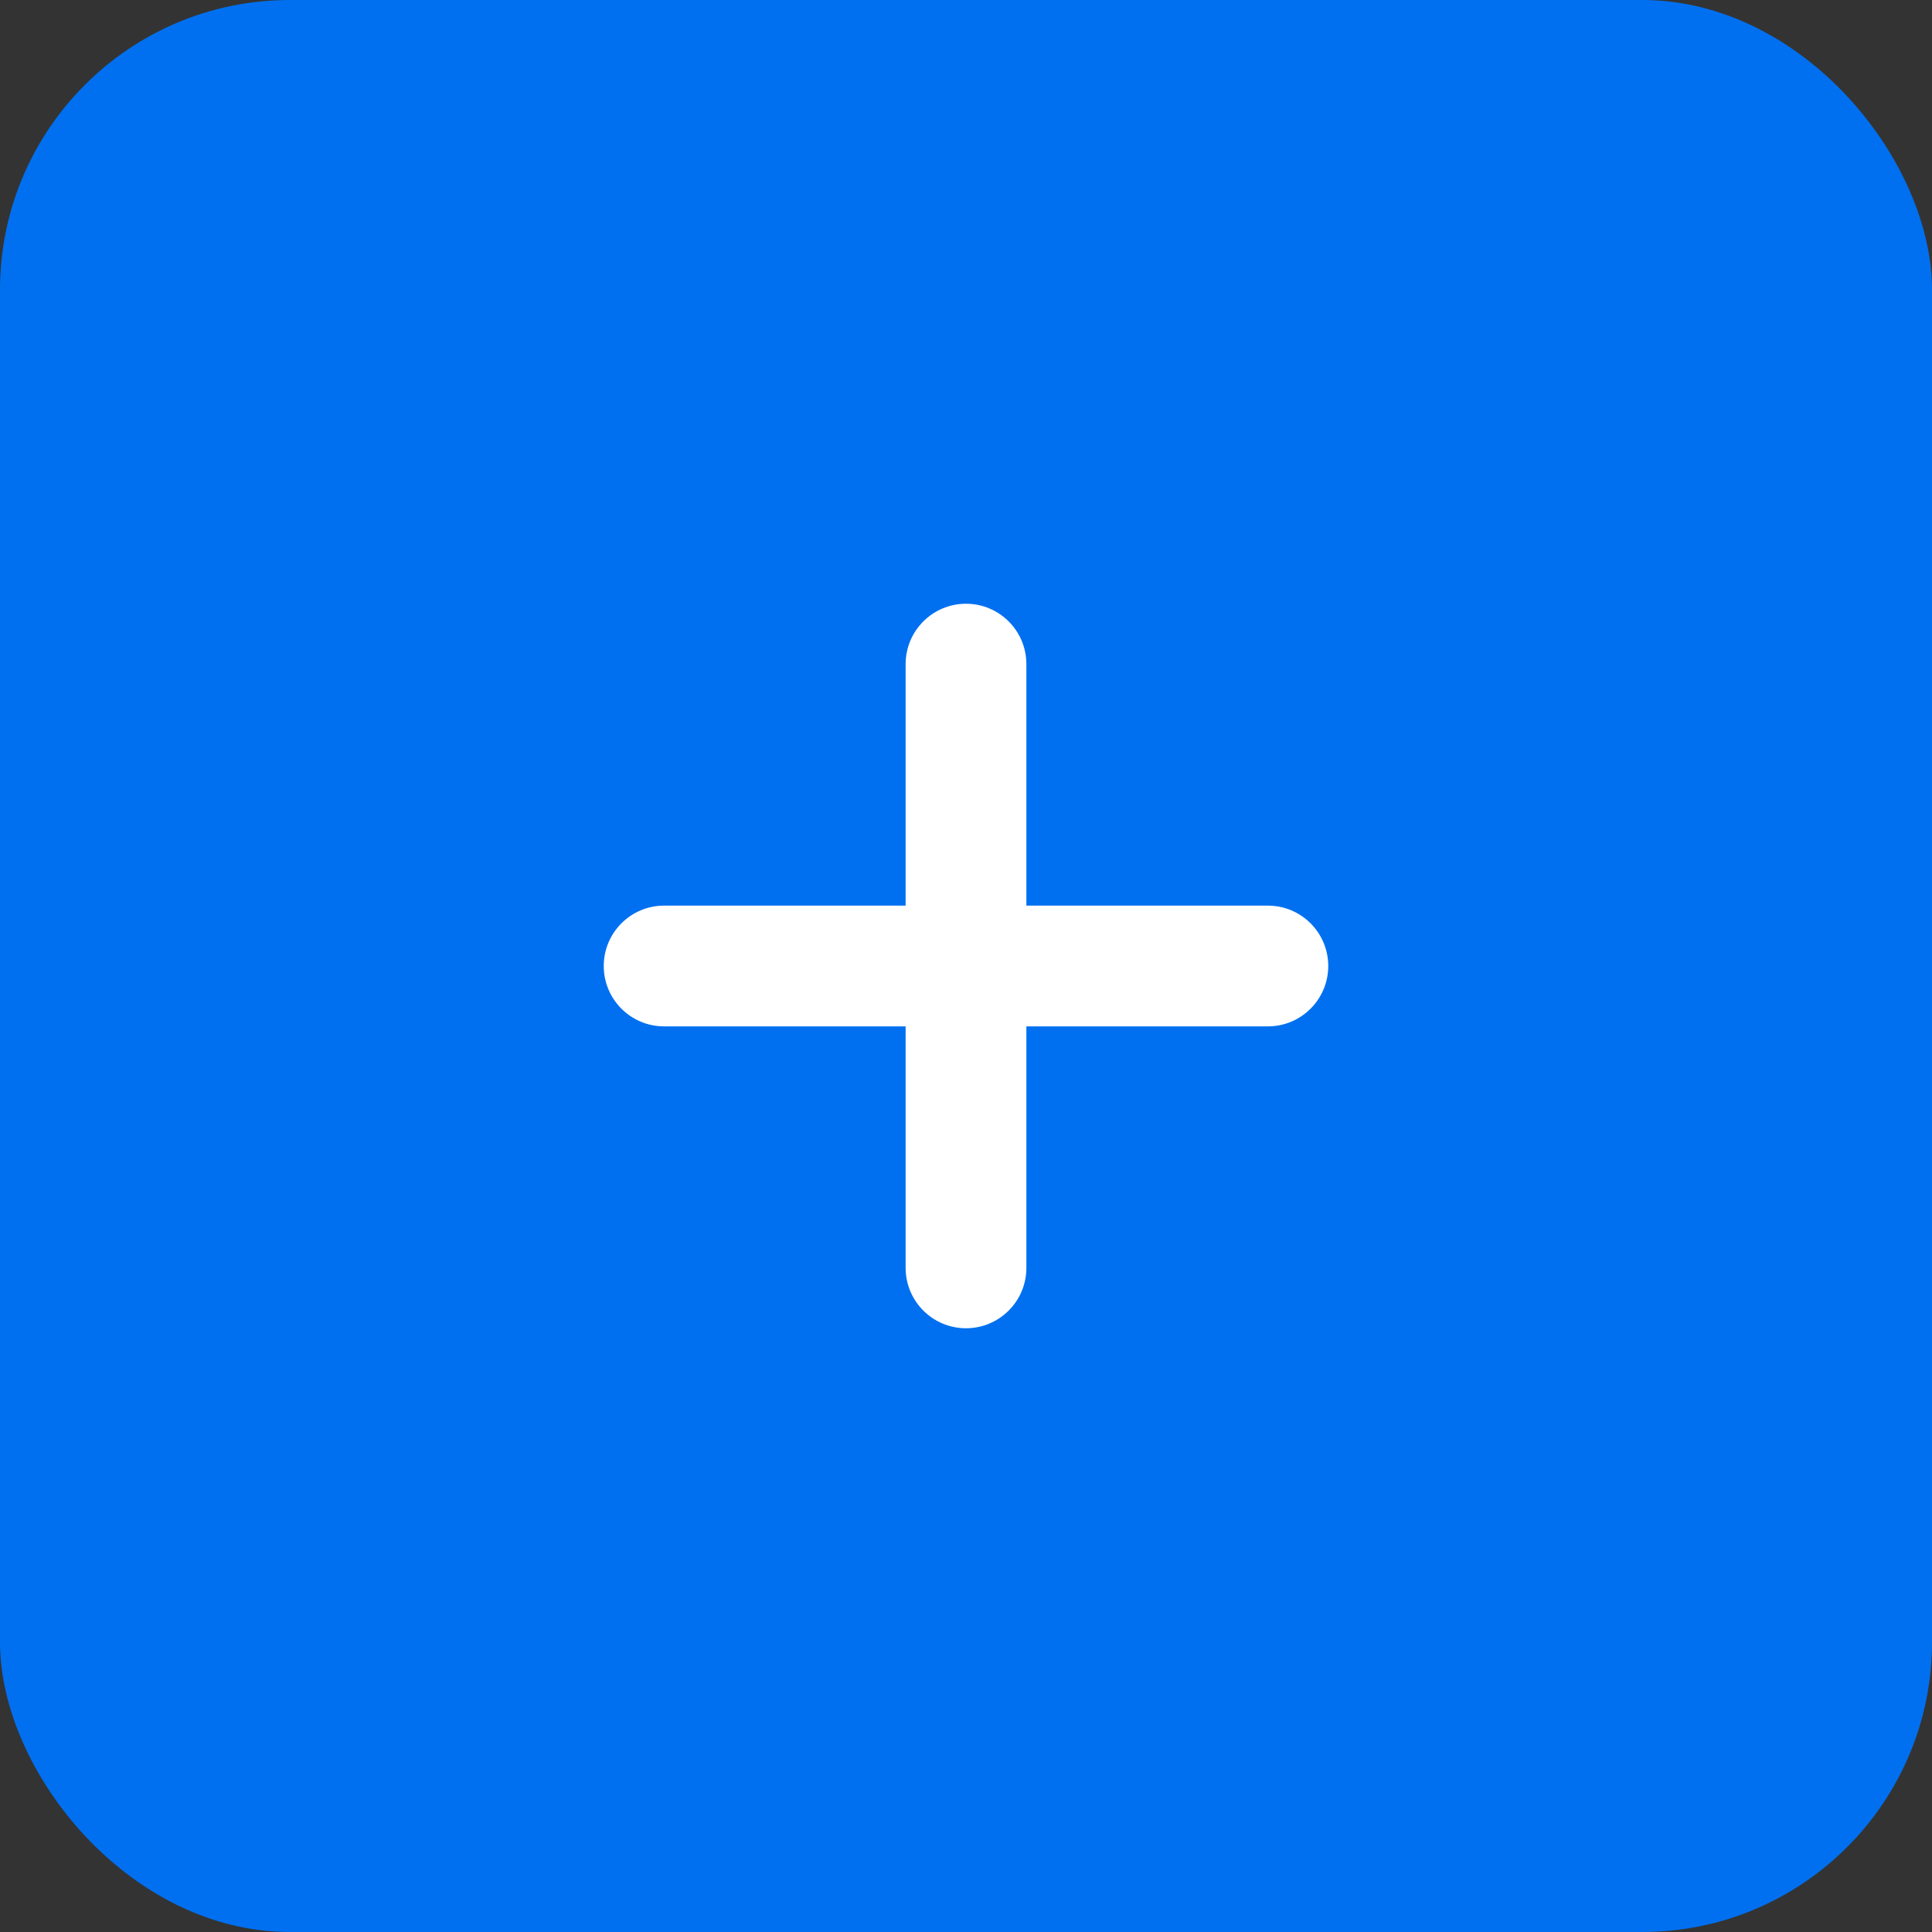
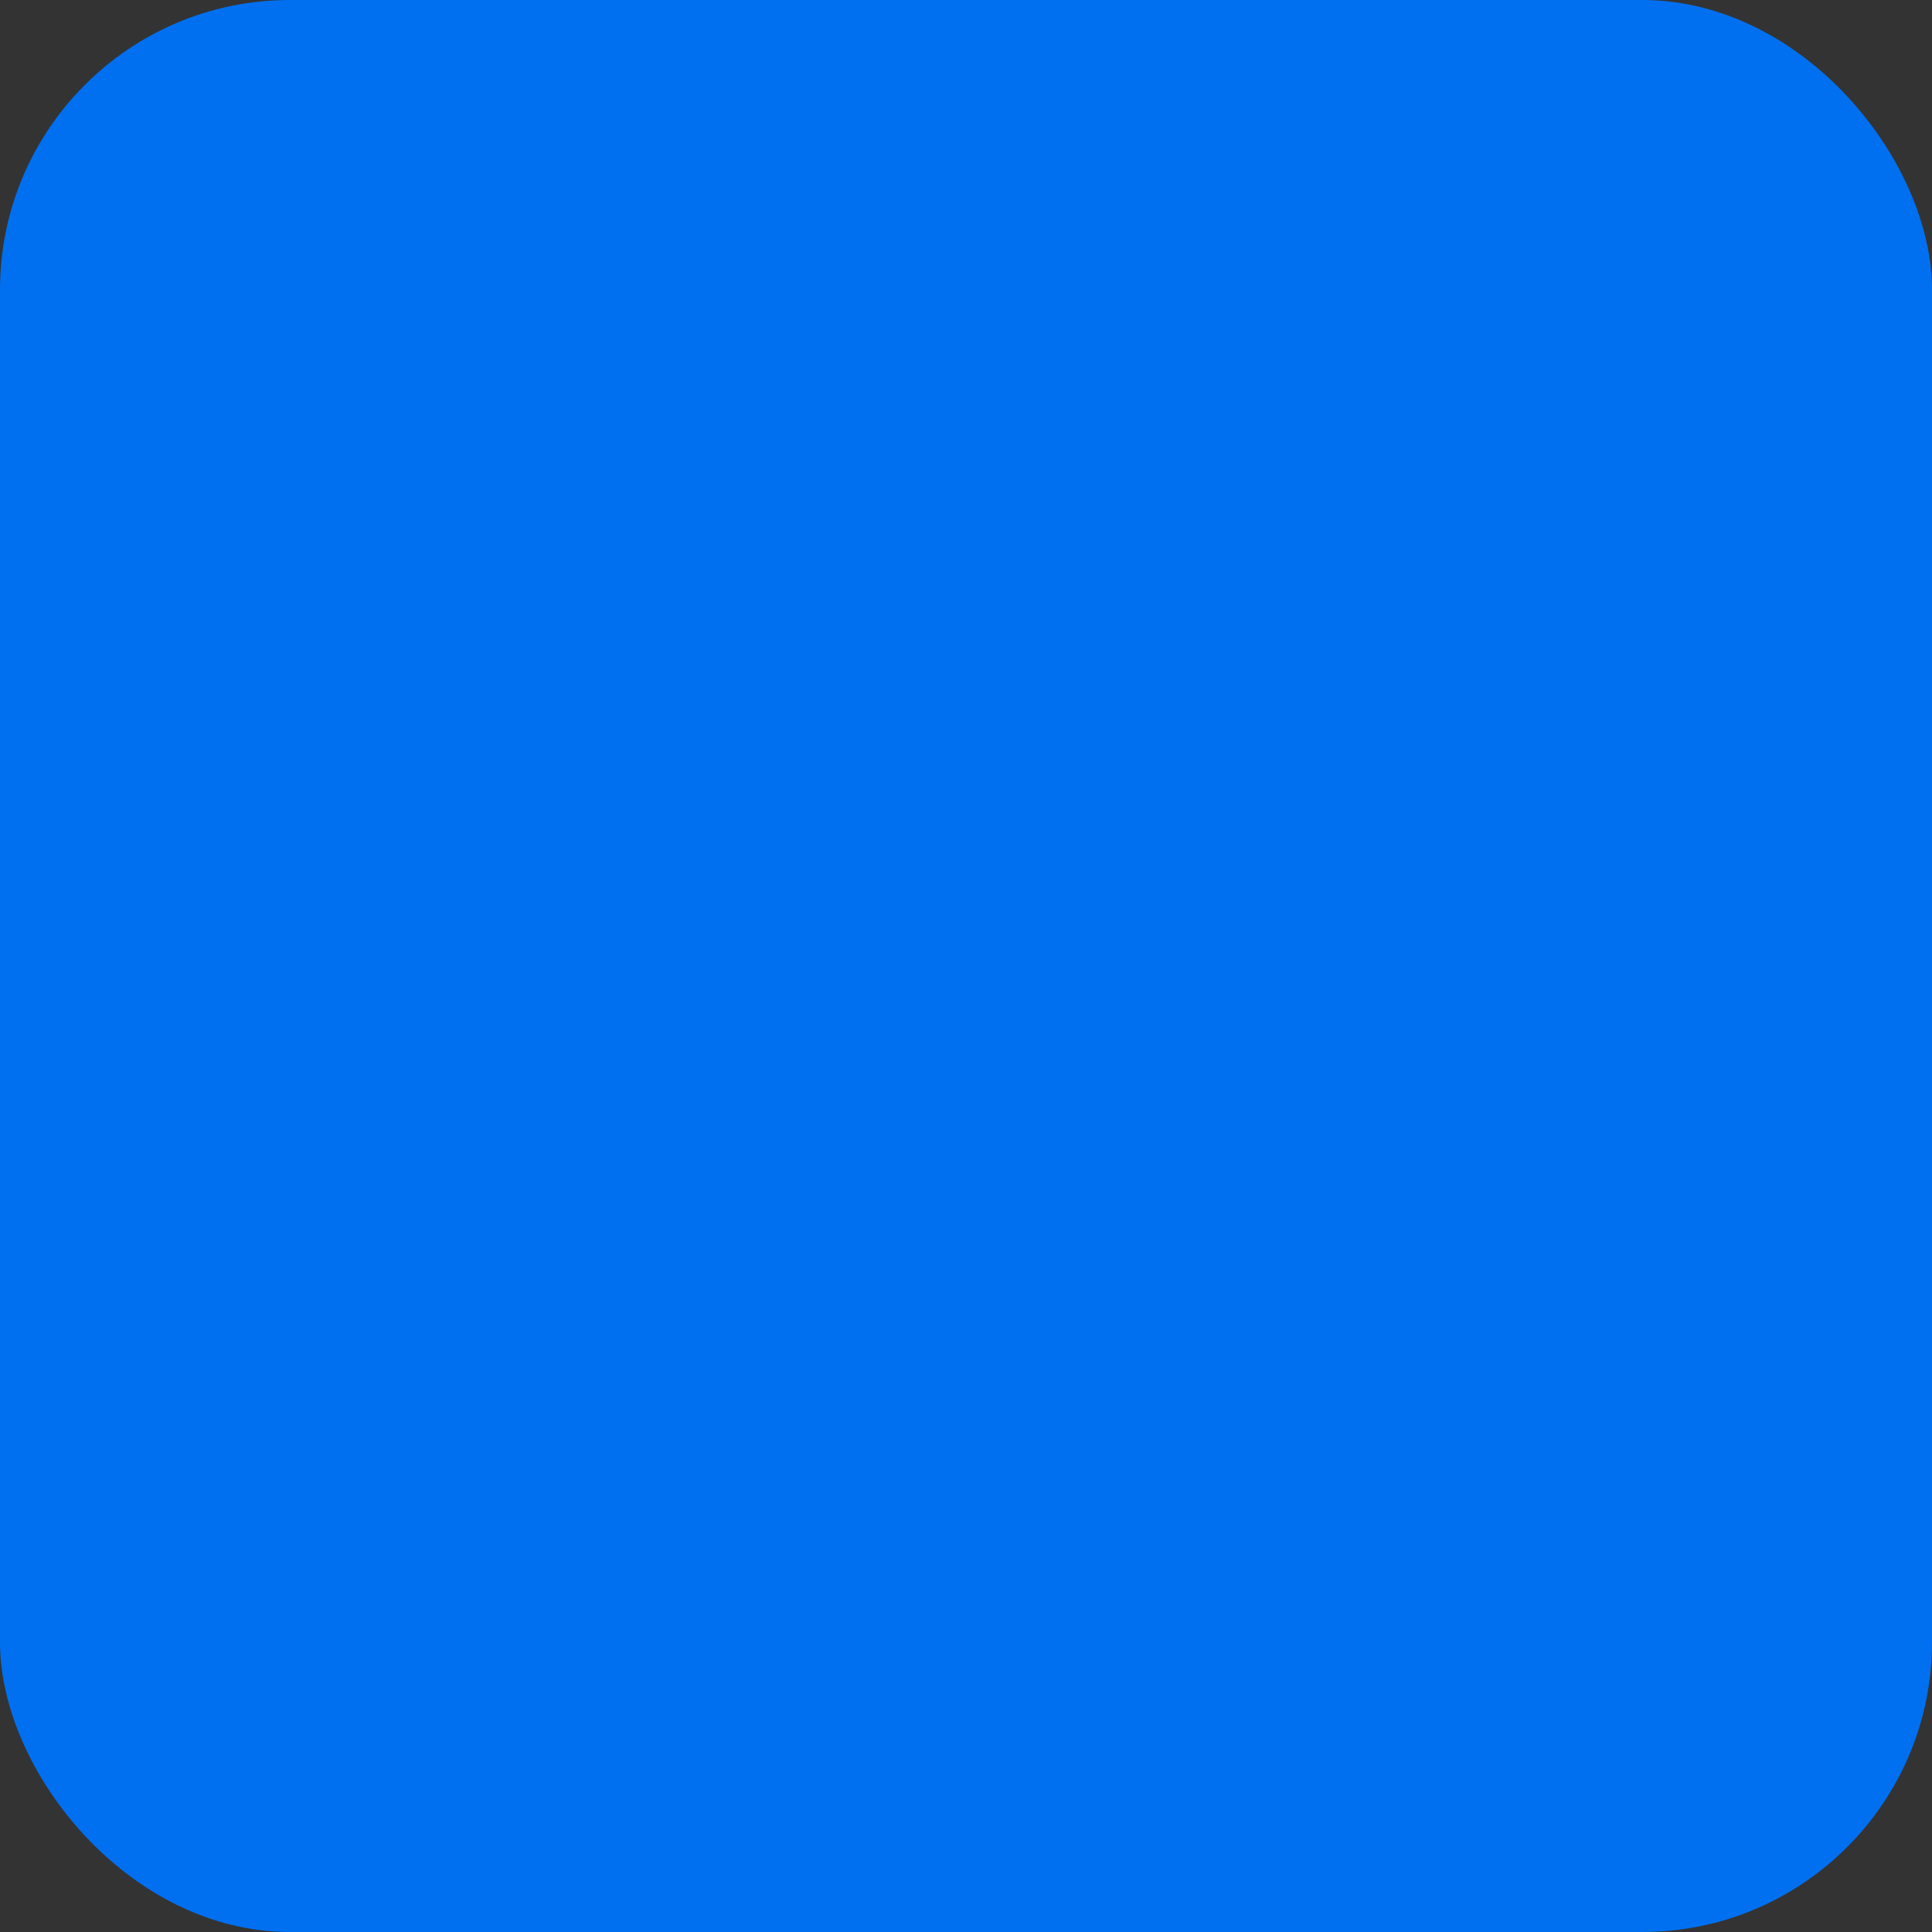
<svg xmlns="http://www.w3.org/2000/svg" width="200" height="200" viewBox="0 0 200 200" fill="none">
  <rect x="0" y="0" width="200" height="200" fill="#333333" stroke="none" />
  <rect width="200" height="200" rx="30" fill="#0070F0" />
-   <path d="M93.75 131.25C93.75 134.702 96.548 137.5 100 137.5C103.452 137.5 106.25 134.702 106.25 131.25V106.25L131.25 106.25C134.702 106.25 137.5 103.452 137.5 100C137.5 96.548 134.702 93.75 131.25 93.75L106.25 93.75V68.75C106.25 65.298 103.452 62.5 100 62.5C96.548 62.5 93.75 65.298 93.75 68.75V93.75L68.75 93.75C65.298 93.75 62.5 96.548 62.5 100C62.5 103.452 65.298 106.25 68.75 106.25L93.75 106.25V131.25Z" fill="white" />
</svg>